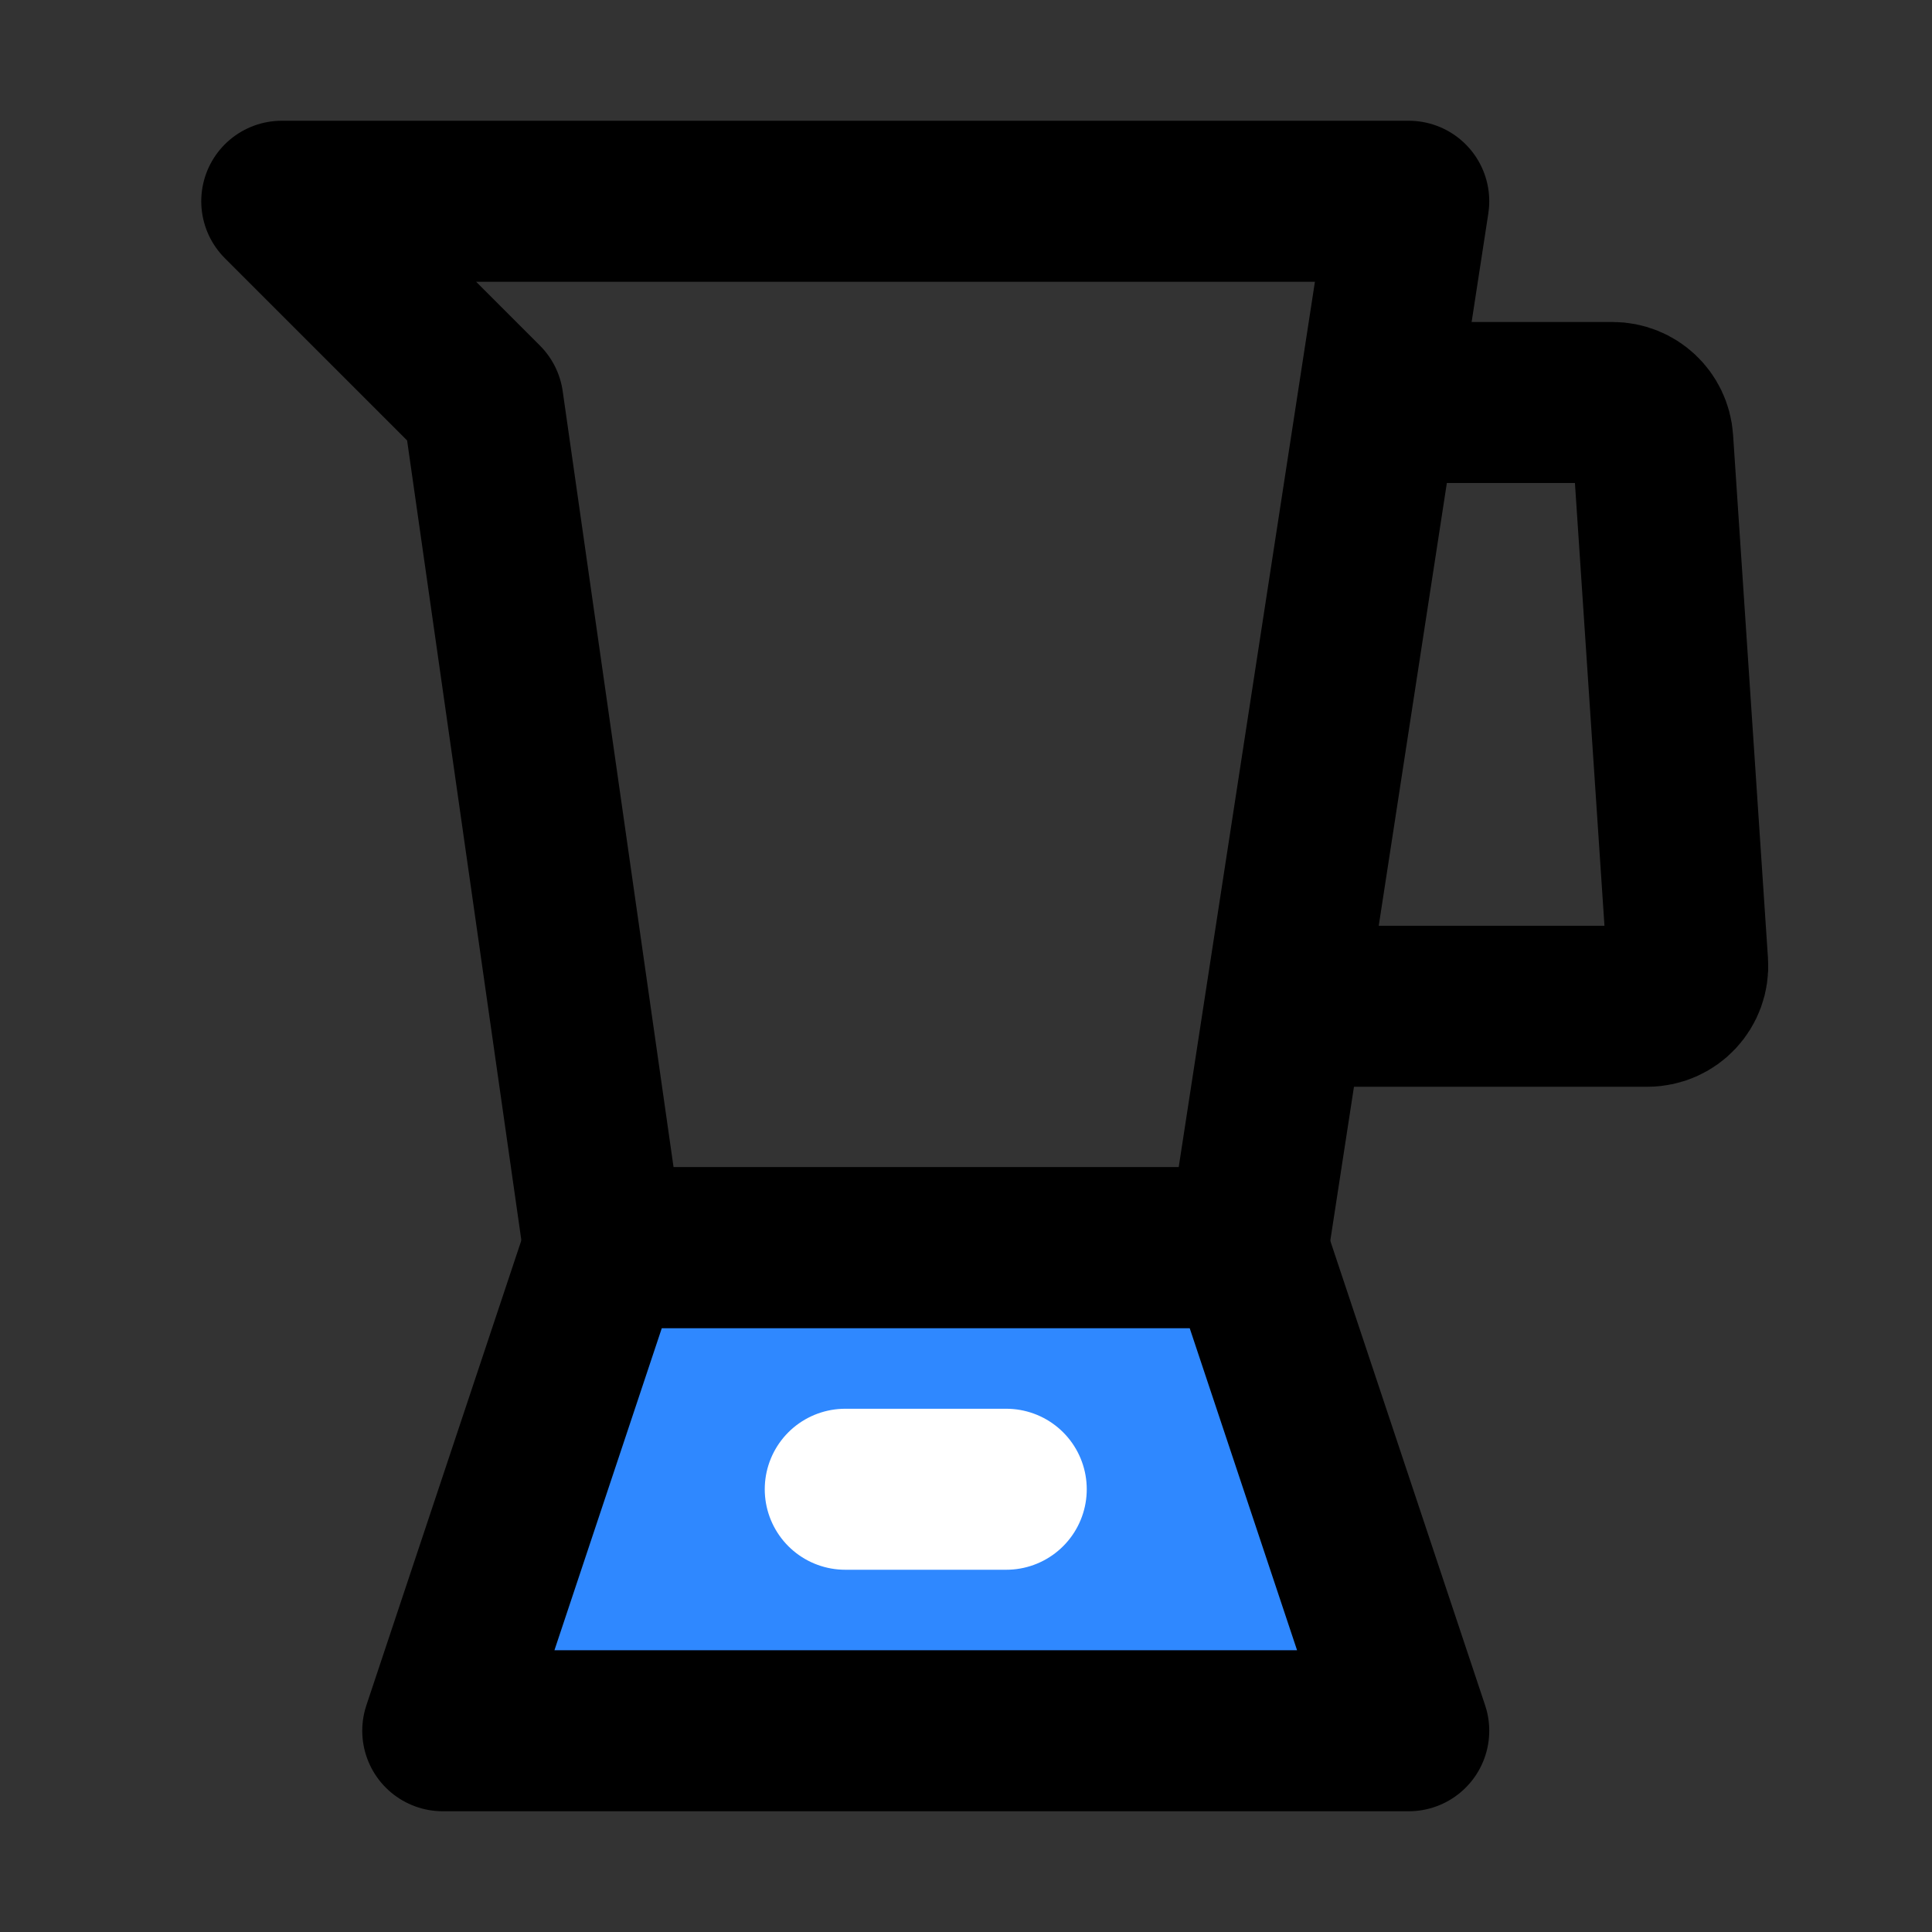
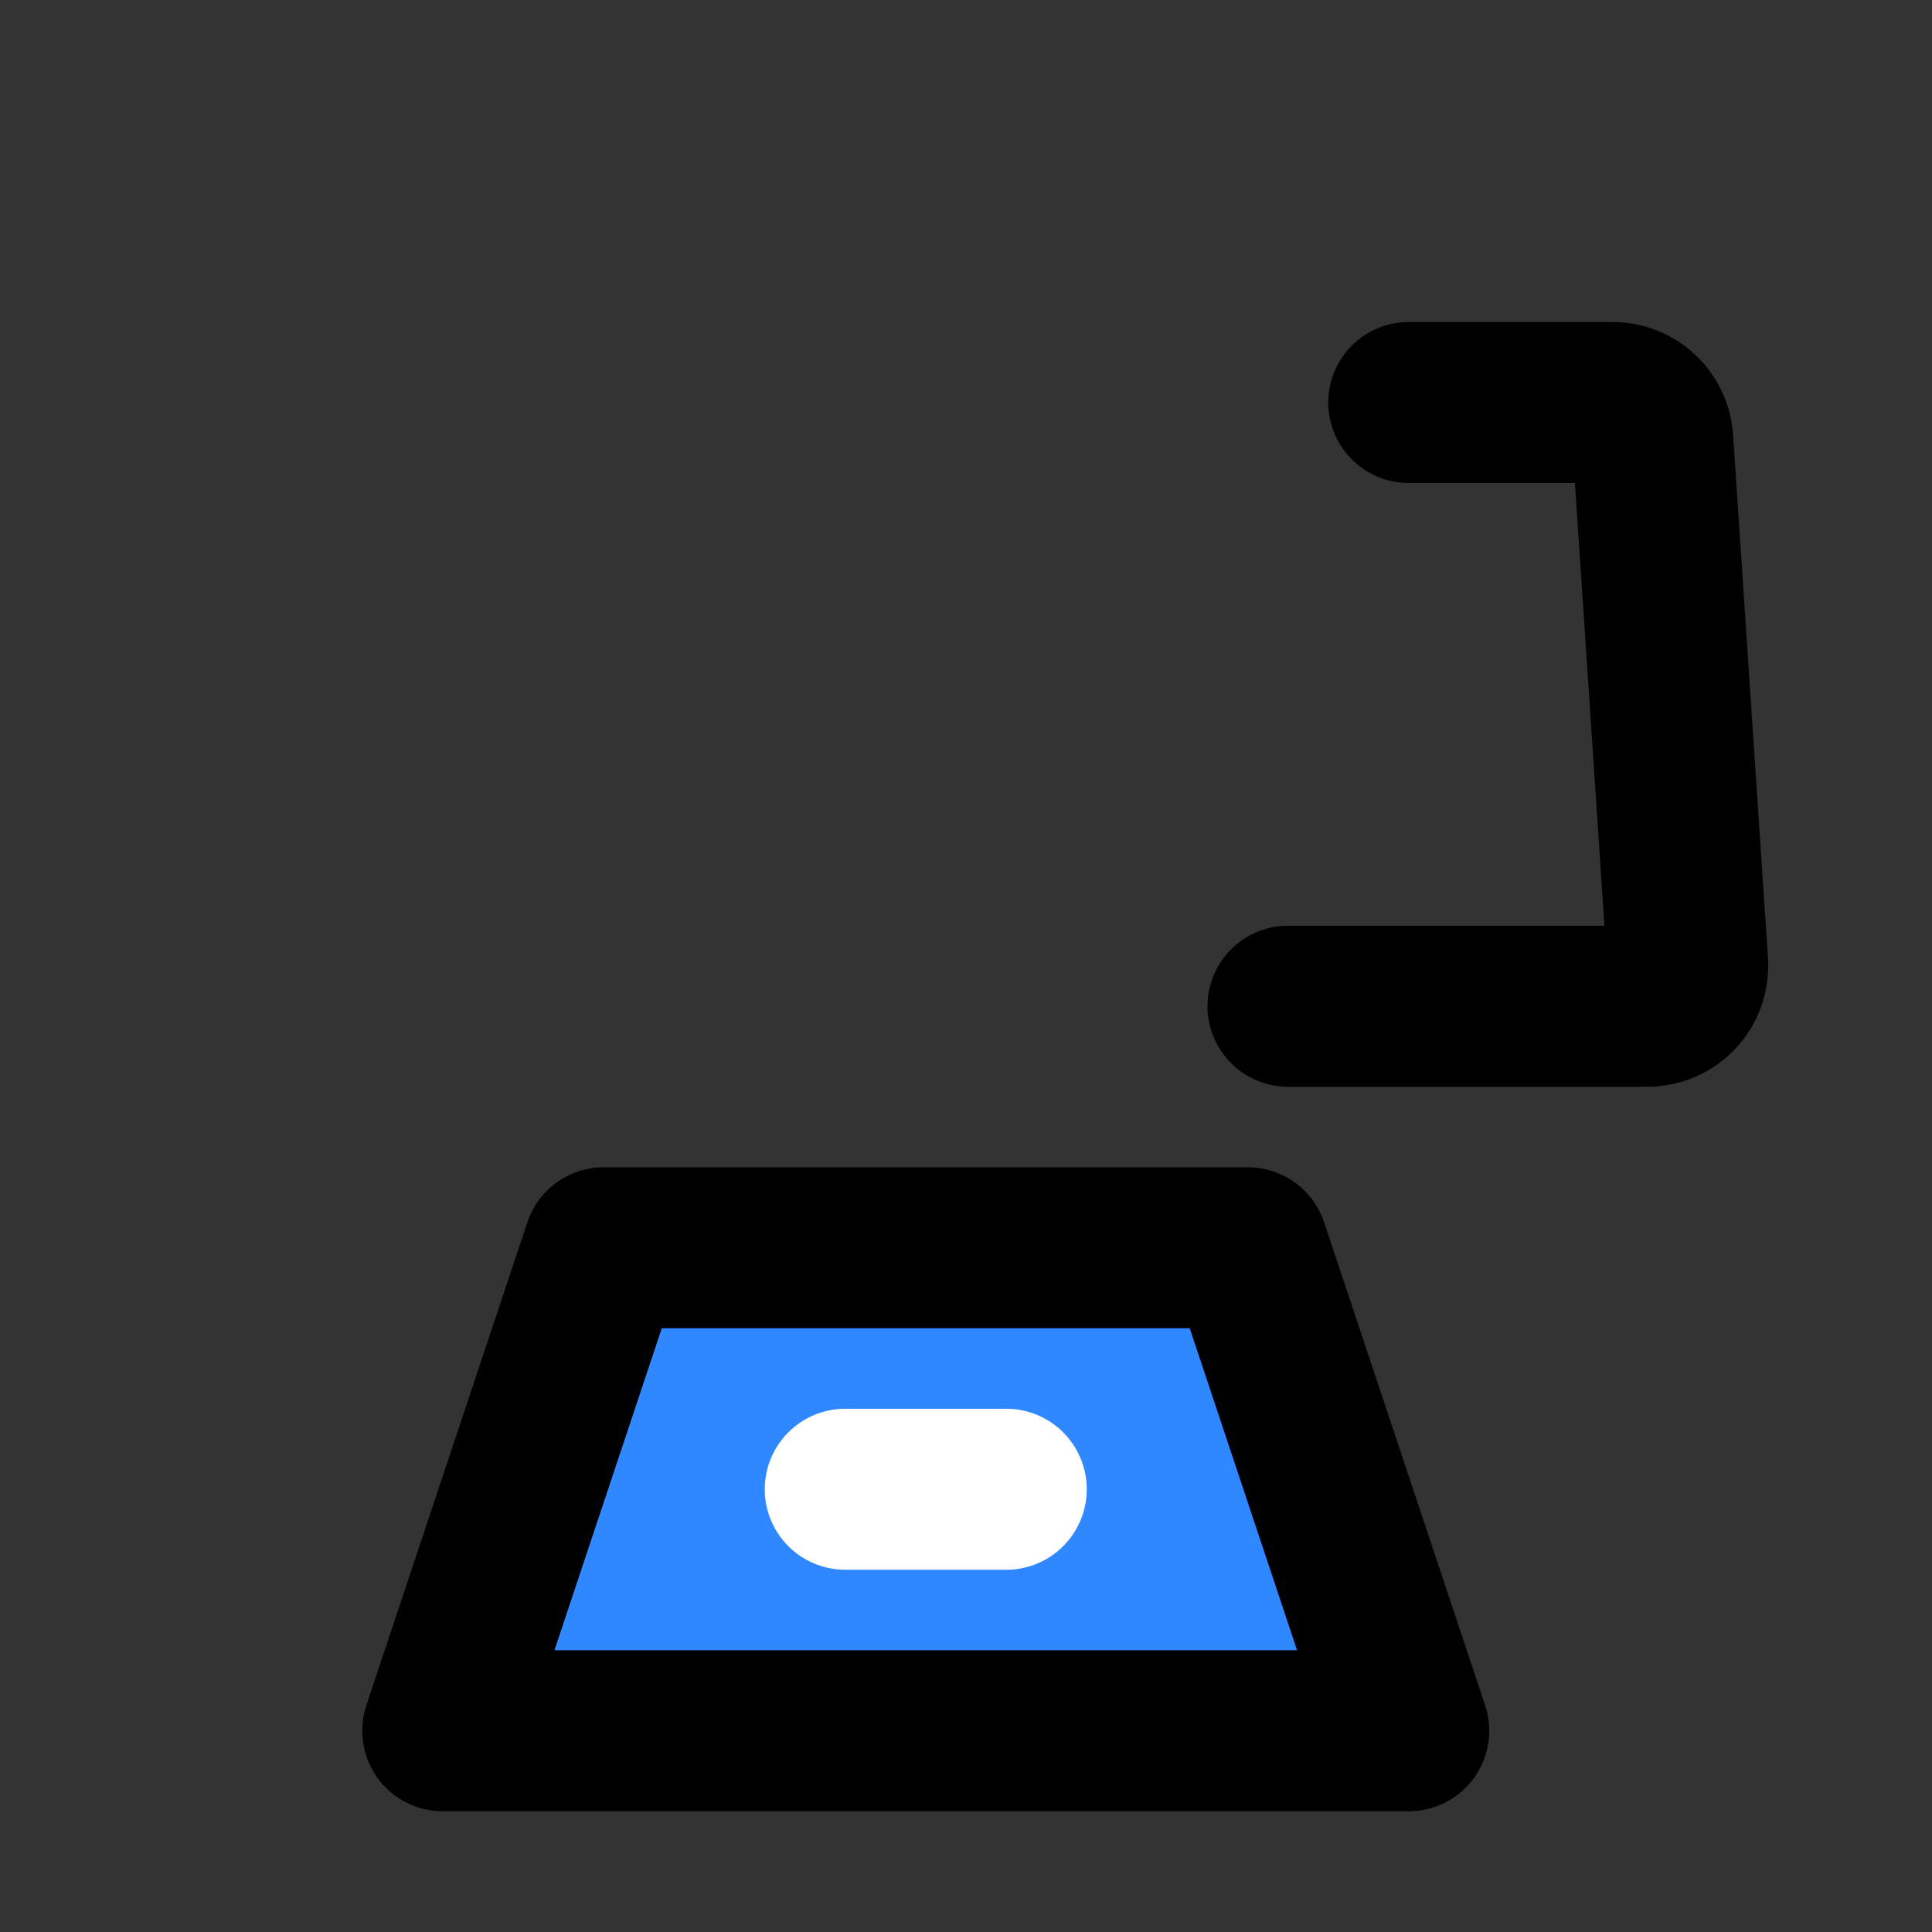
<svg xmlns="http://www.w3.org/2000/svg" width="800px" height="800px" viewBox="0 0 48 48" fill="none">
  <rect x="0" y="0" width="48" height="48" fill="#333333" stroke="none" />
  <path d="M35 10H40.064C40.591 10 41.027 10.408 41.062 10.934L41.929 23.933C41.967 24.511 41.51 25 40.931 25H32" stroke="#000000" stroke-width="4" stroke-linecap="round" stroke-linejoin="round" />
-   <path d="M7 5H35L31 31H15L12 10L7 5Z" stroke="#000000" stroke-width="4" stroke-linecap="round" stroke-linejoin="round" />
  <path d="M15 31H31L35 43H11L15 31Z" fill="#2F88FF" stroke="#000000" stroke-width="4" stroke-linecap="round" stroke-linejoin="round" />
  <path d="M21 37H25" stroke="white" stroke-width="4" stroke-linecap="round" stroke-linejoin="round" />
</svg>